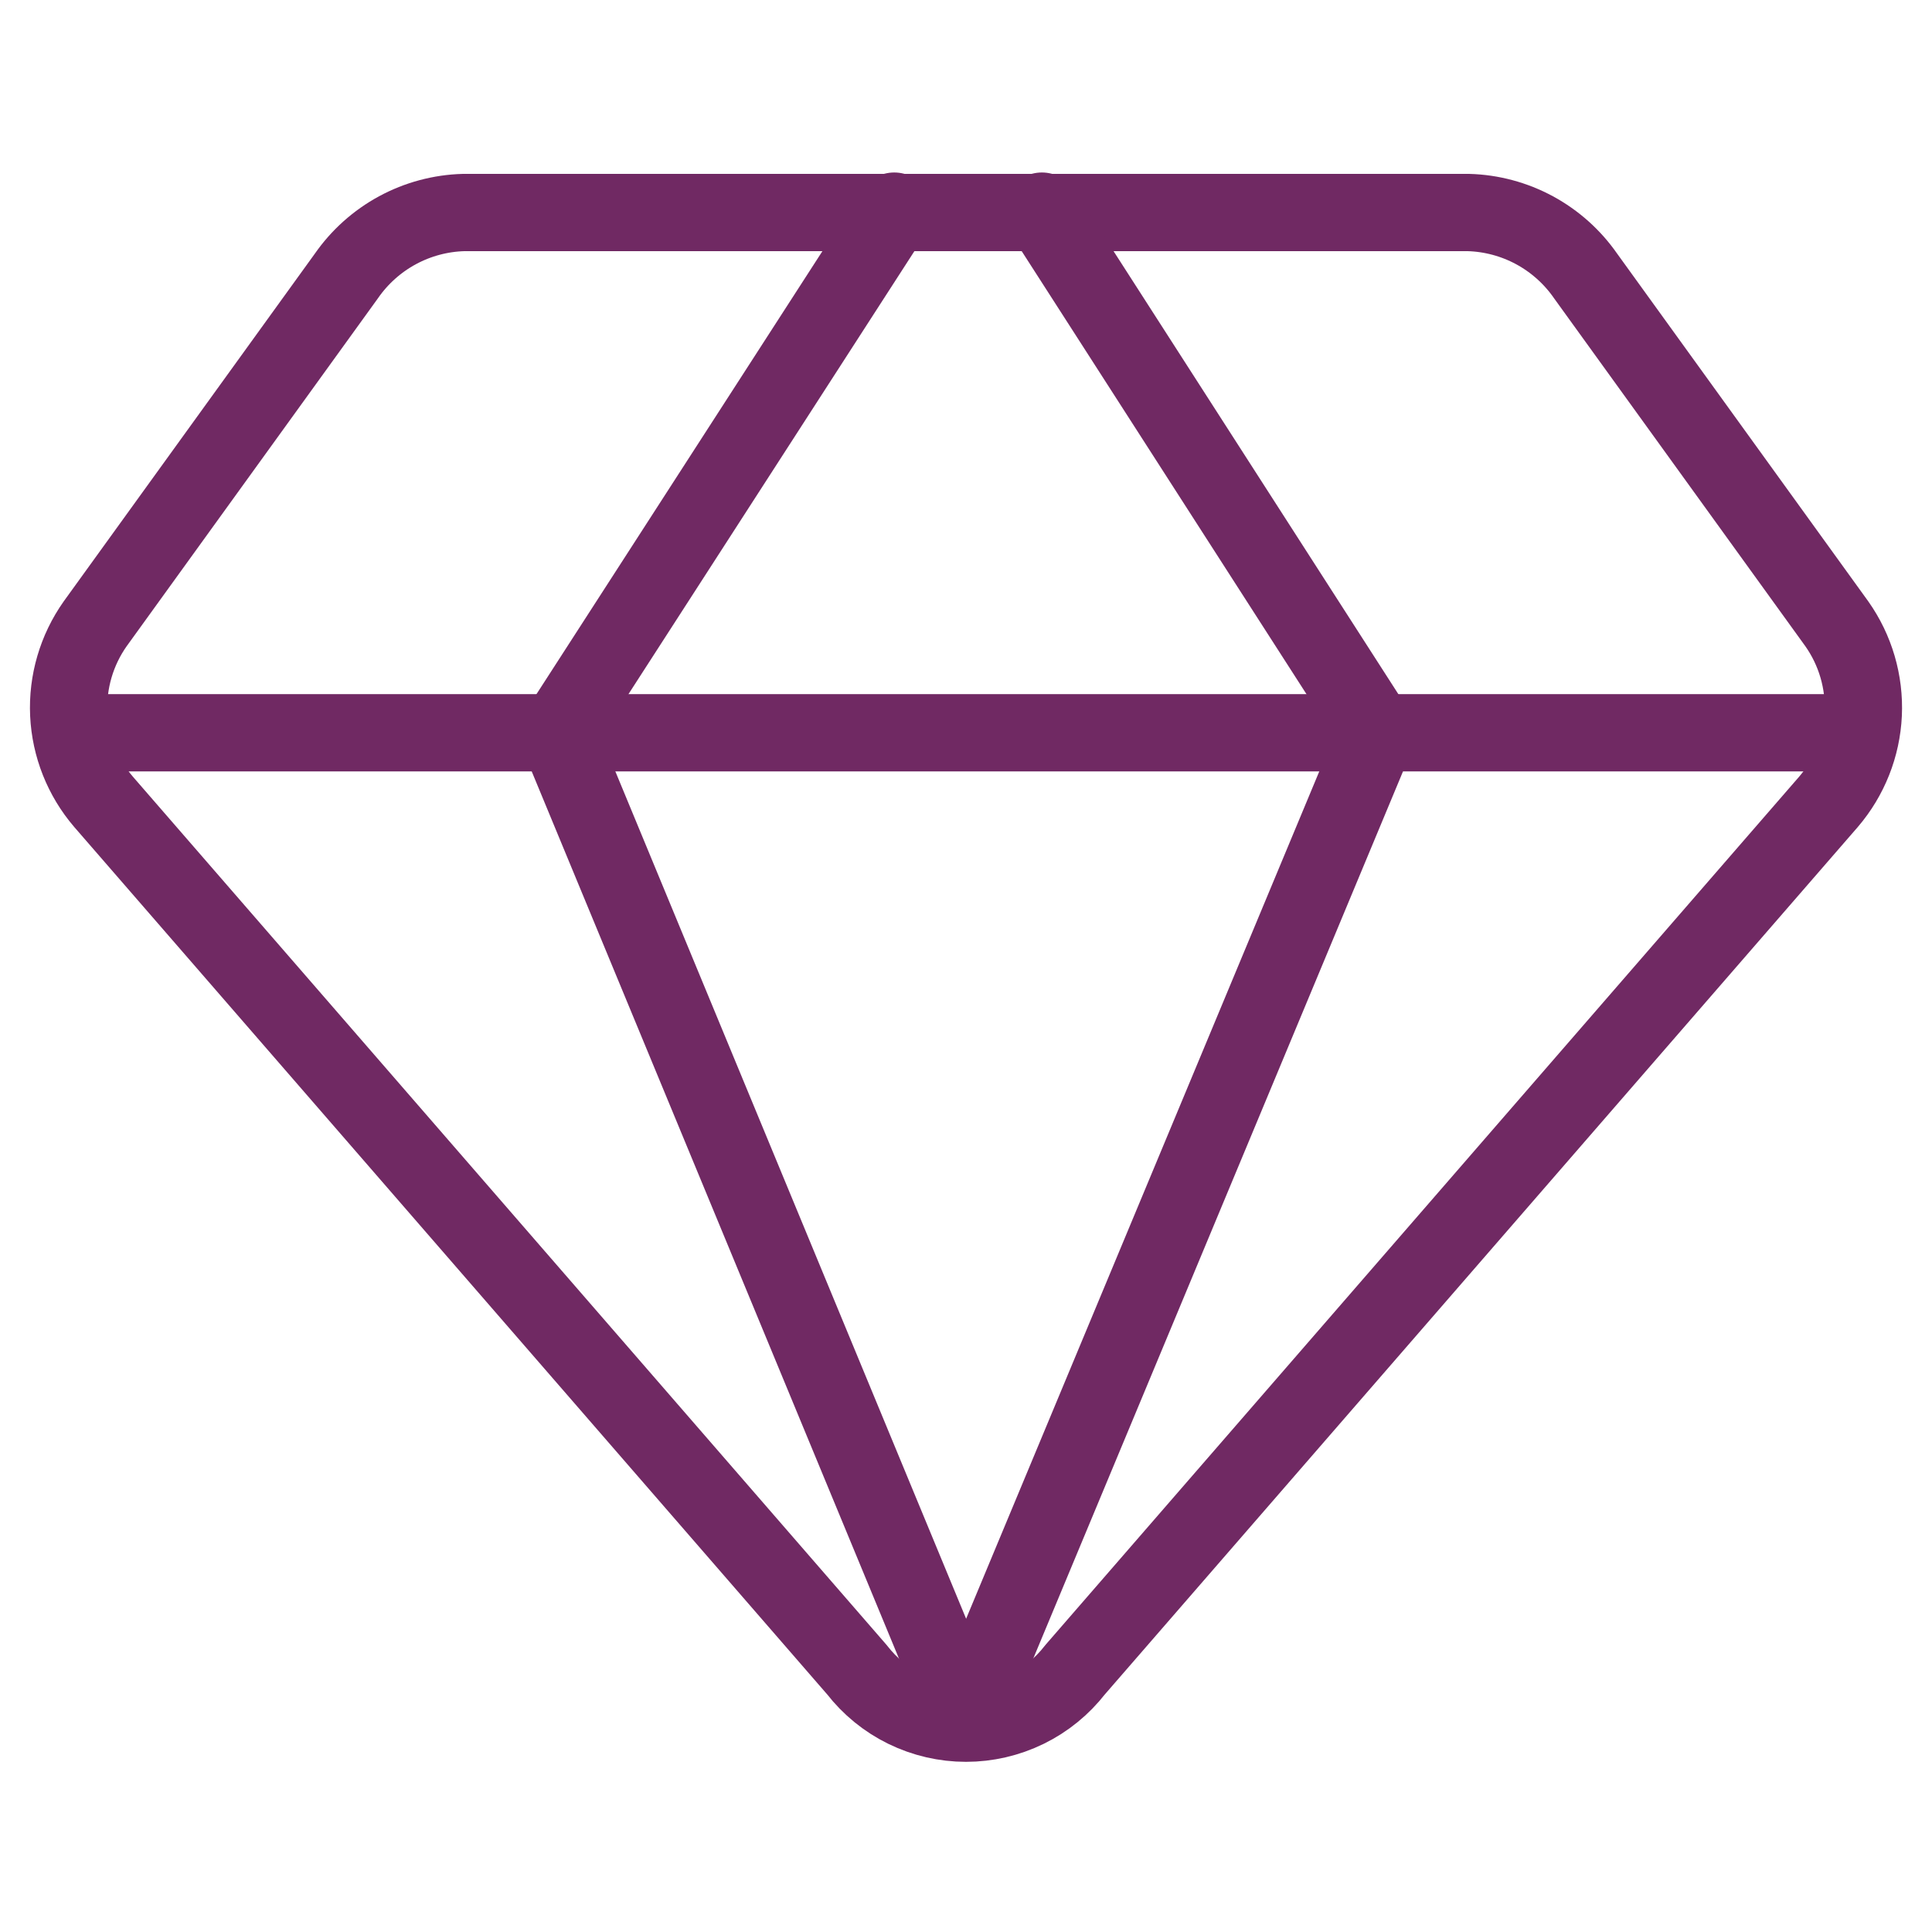
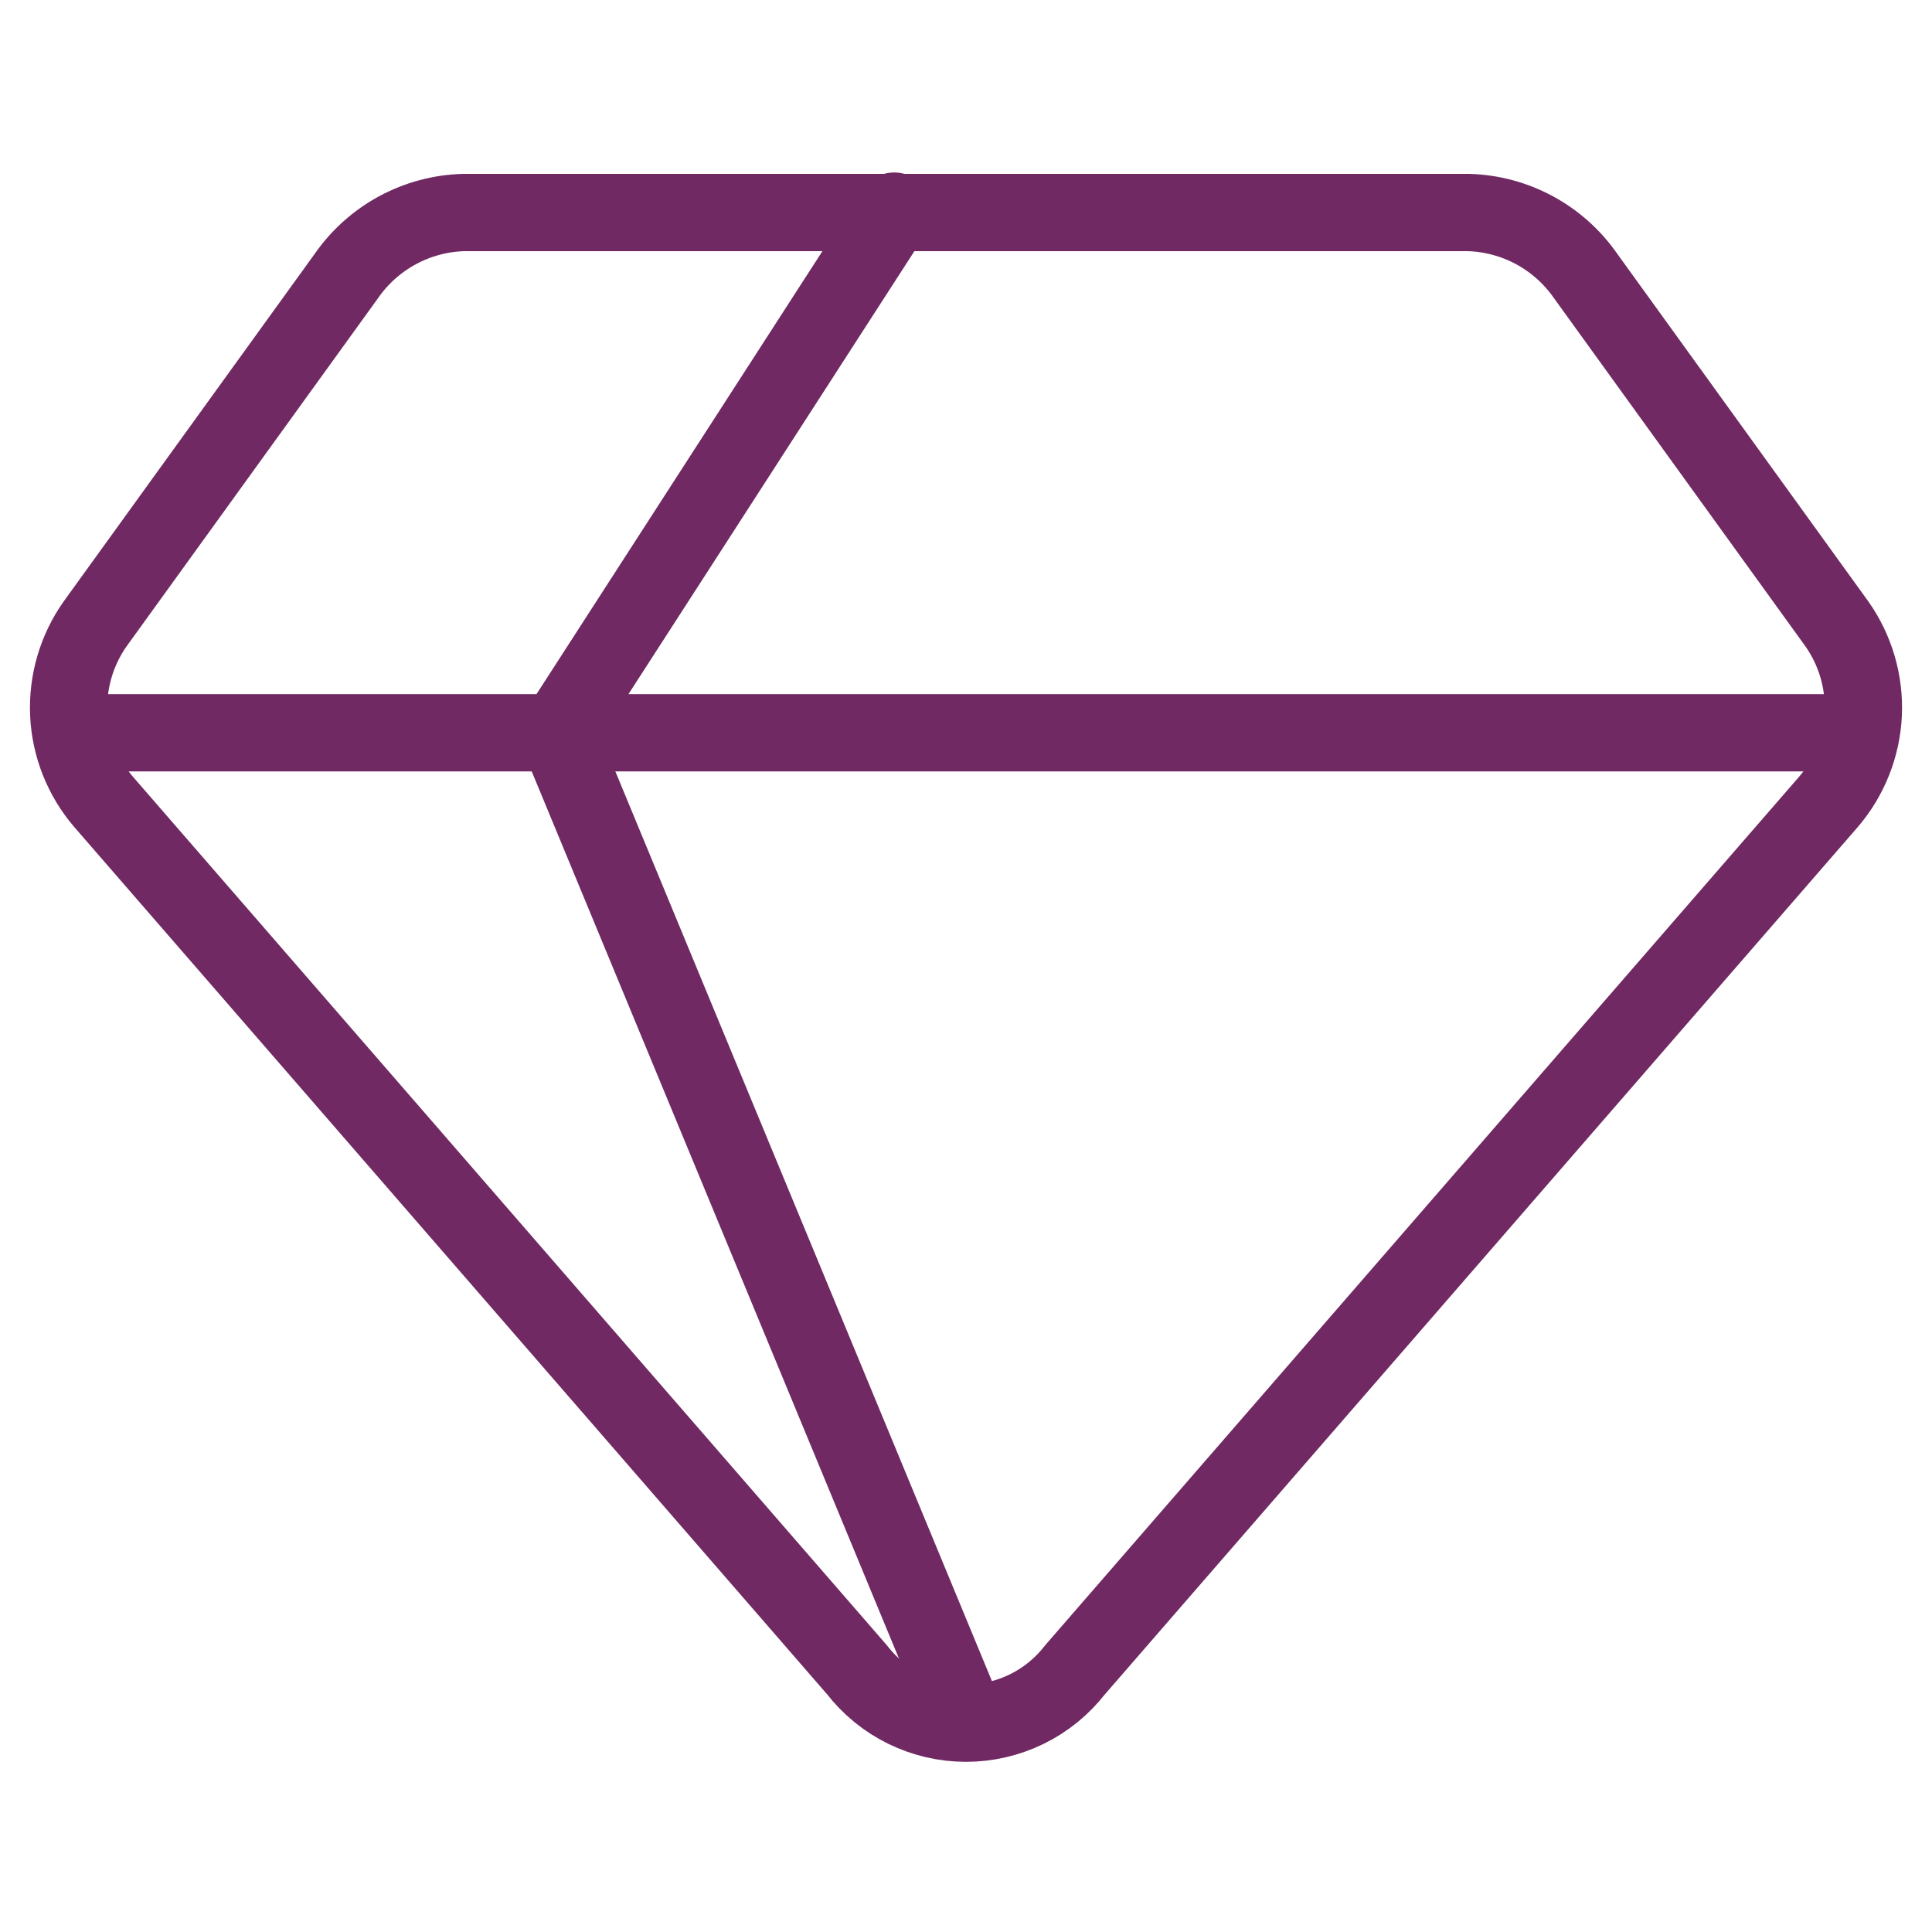
<svg xmlns="http://www.w3.org/2000/svg" width="50px" height="50px" viewBox="0 0 50 50" fill="none" transform="rotate(0) scale(1, 1)">
  <path d="M38 5.5H12C11.401 5.516 10.813 5.674 10.286 5.959C9.759 6.245 9.306 6.65 8.964 7.143L2.464 16.143C1.982 16.825 1.741 17.649 1.779 18.483C1.818 19.318 2.135 20.116 2.679 20.75L22.179 43.214C22.512 43.644 22.94 43.993 23.429 44.232C23.918 44.471 24.456 44.596 25 44.596C25.544 44.596 26.082 44.471 26.571 44.232C27.06 43.993 27.488 43.644 27.822 43.214L47.322 20.75C47.865 20.116 48.182 19.318 48.221 18.483C48.259 17.649 48.018 16.825 47.536 16.143L41.036 7.143C40.694 6.65 40.241 6.245 39.714 5.959C39.187 5.674 38.599 5.516 38 5.5V5.5Z" stroke="#702963" stroke-width="2" stroke-linecap="round" stroke-linejoin="round" />
  <path d="M23.143 5.464L14.429 18.964L25 44.5" stroke="#702963" stroke-width="2" stroke-linecap="round" stroke-linejoin="round" />
-   <path d="M26.964 5.464L35.643 18.964L25 44.5" stroke="#702963" stroke-width="2" stroke-linecap="round" stroke-linejoin="round" />
  <path d="M1.857 18.964H48.143" stroke="#702963" stroke-width="2" stroke-linecap="round" stroke-linejoin="round" />
</svg>